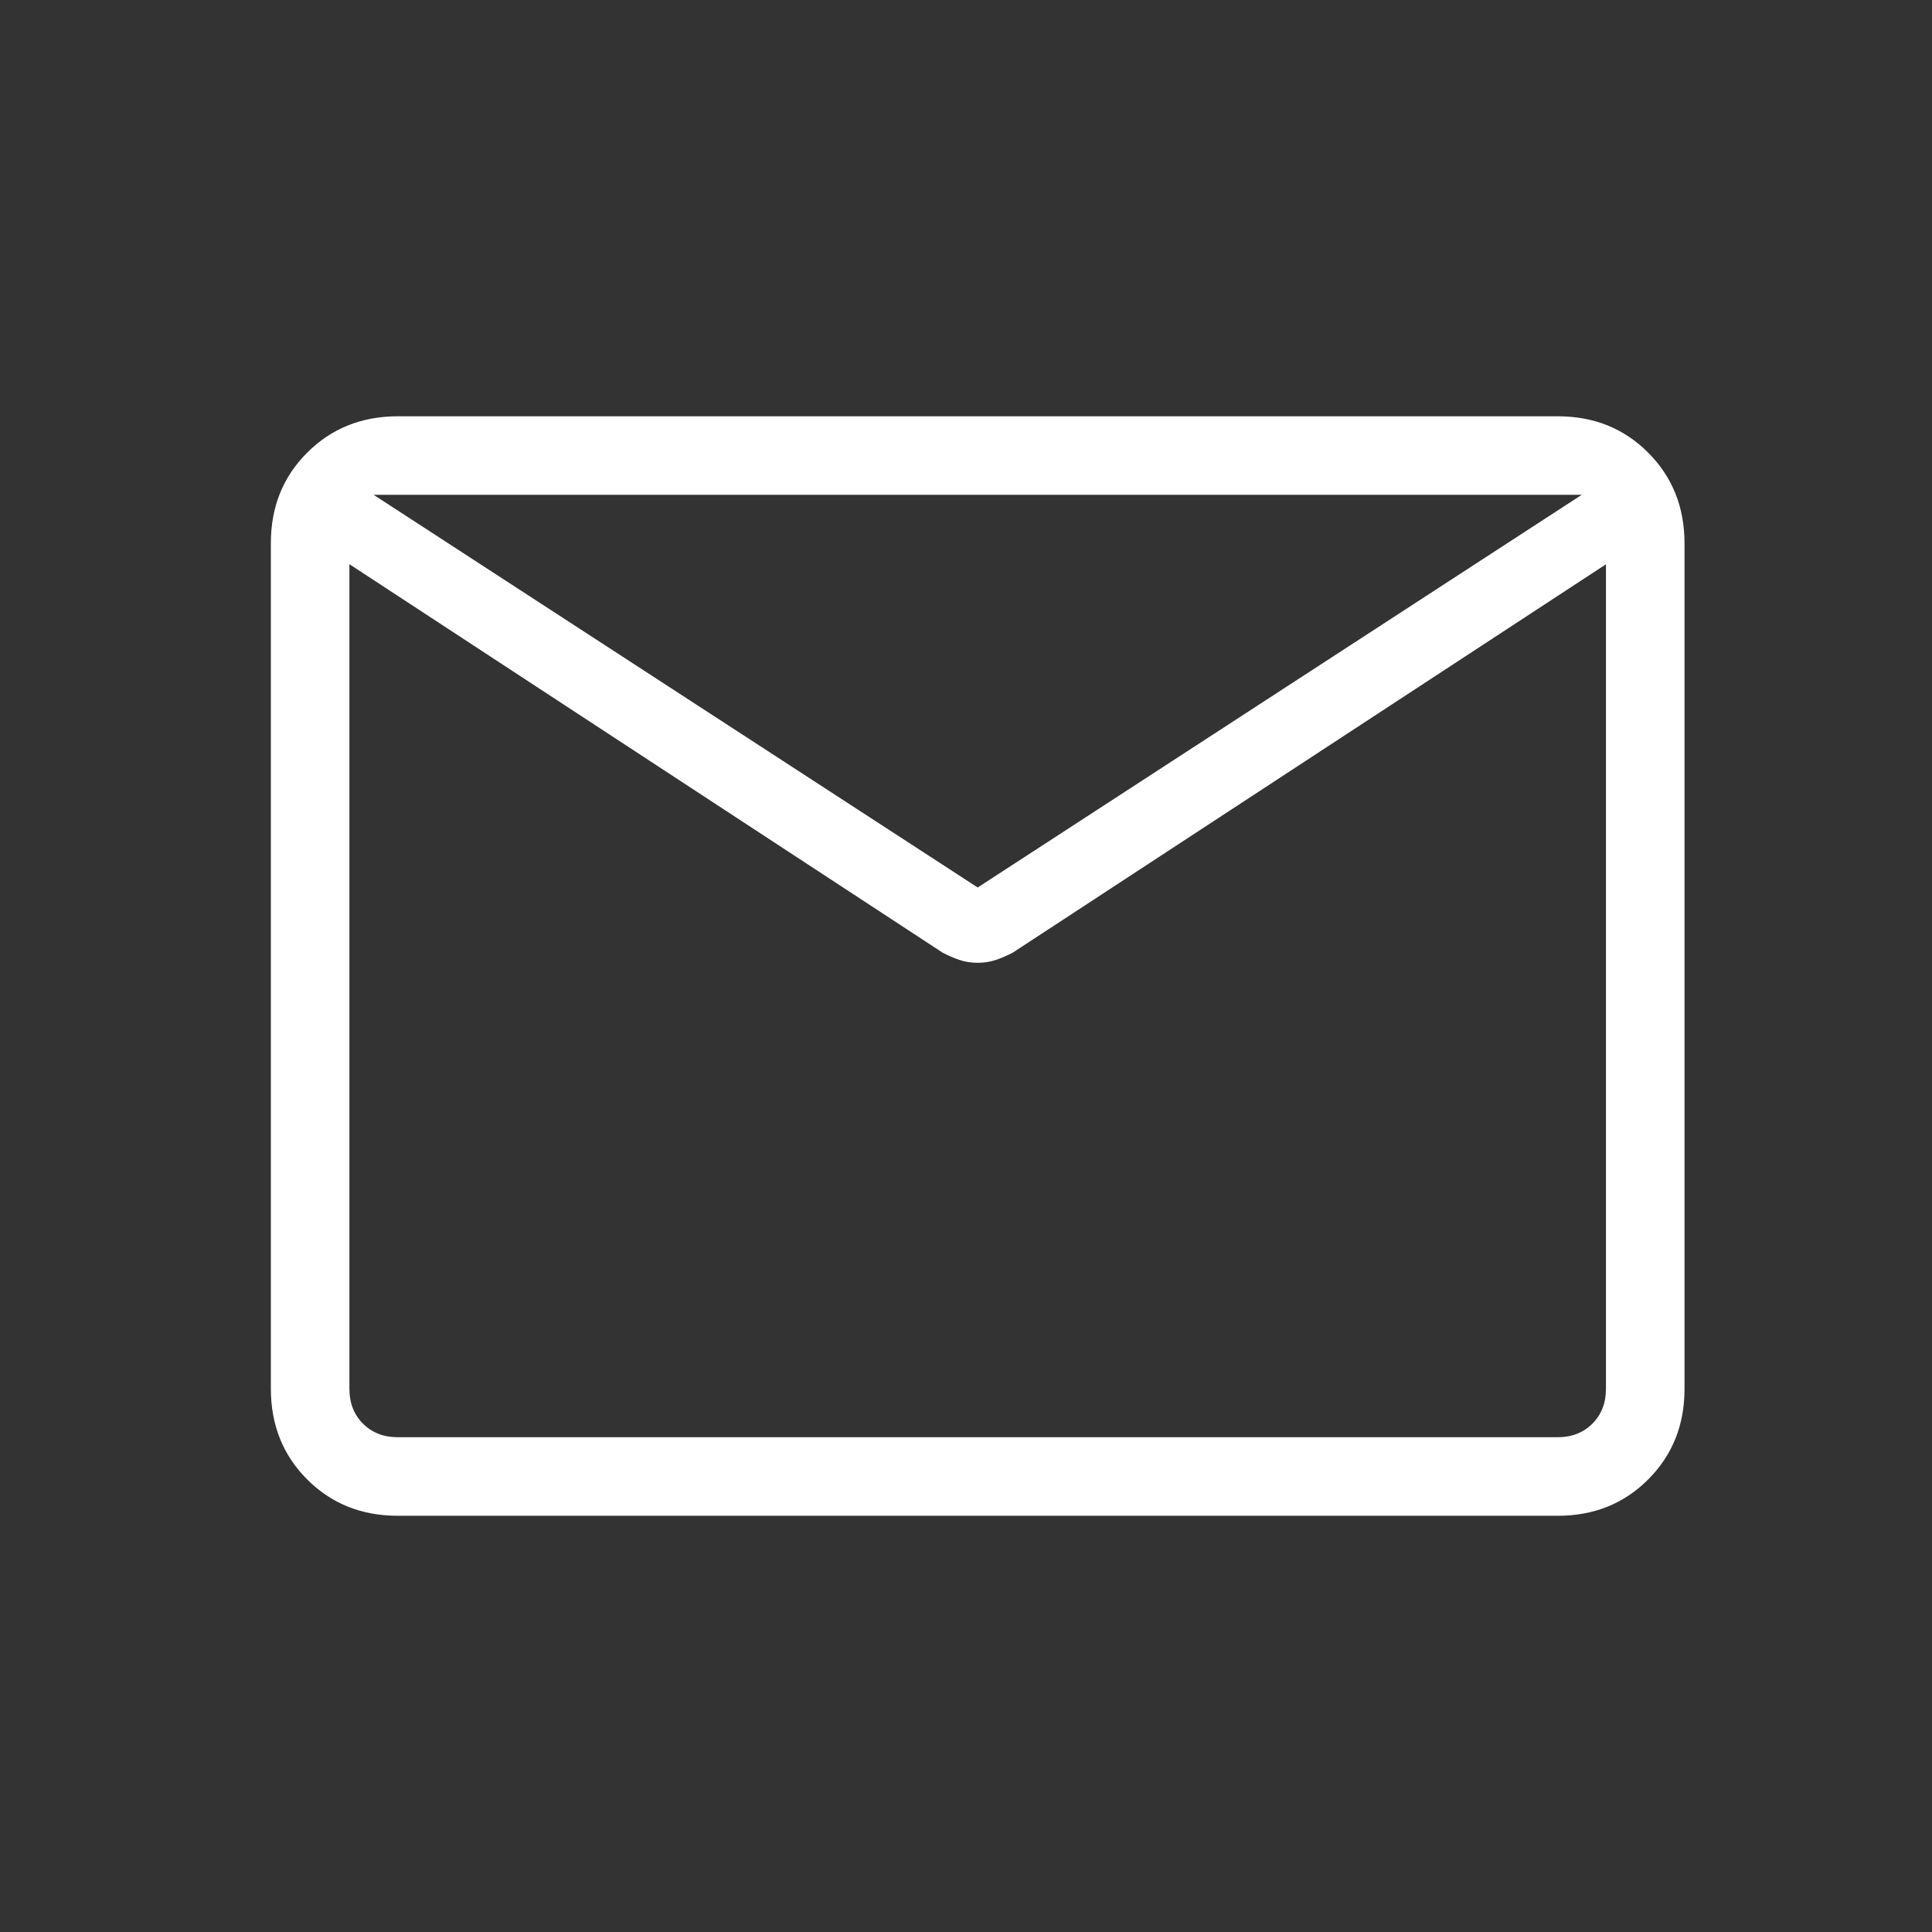
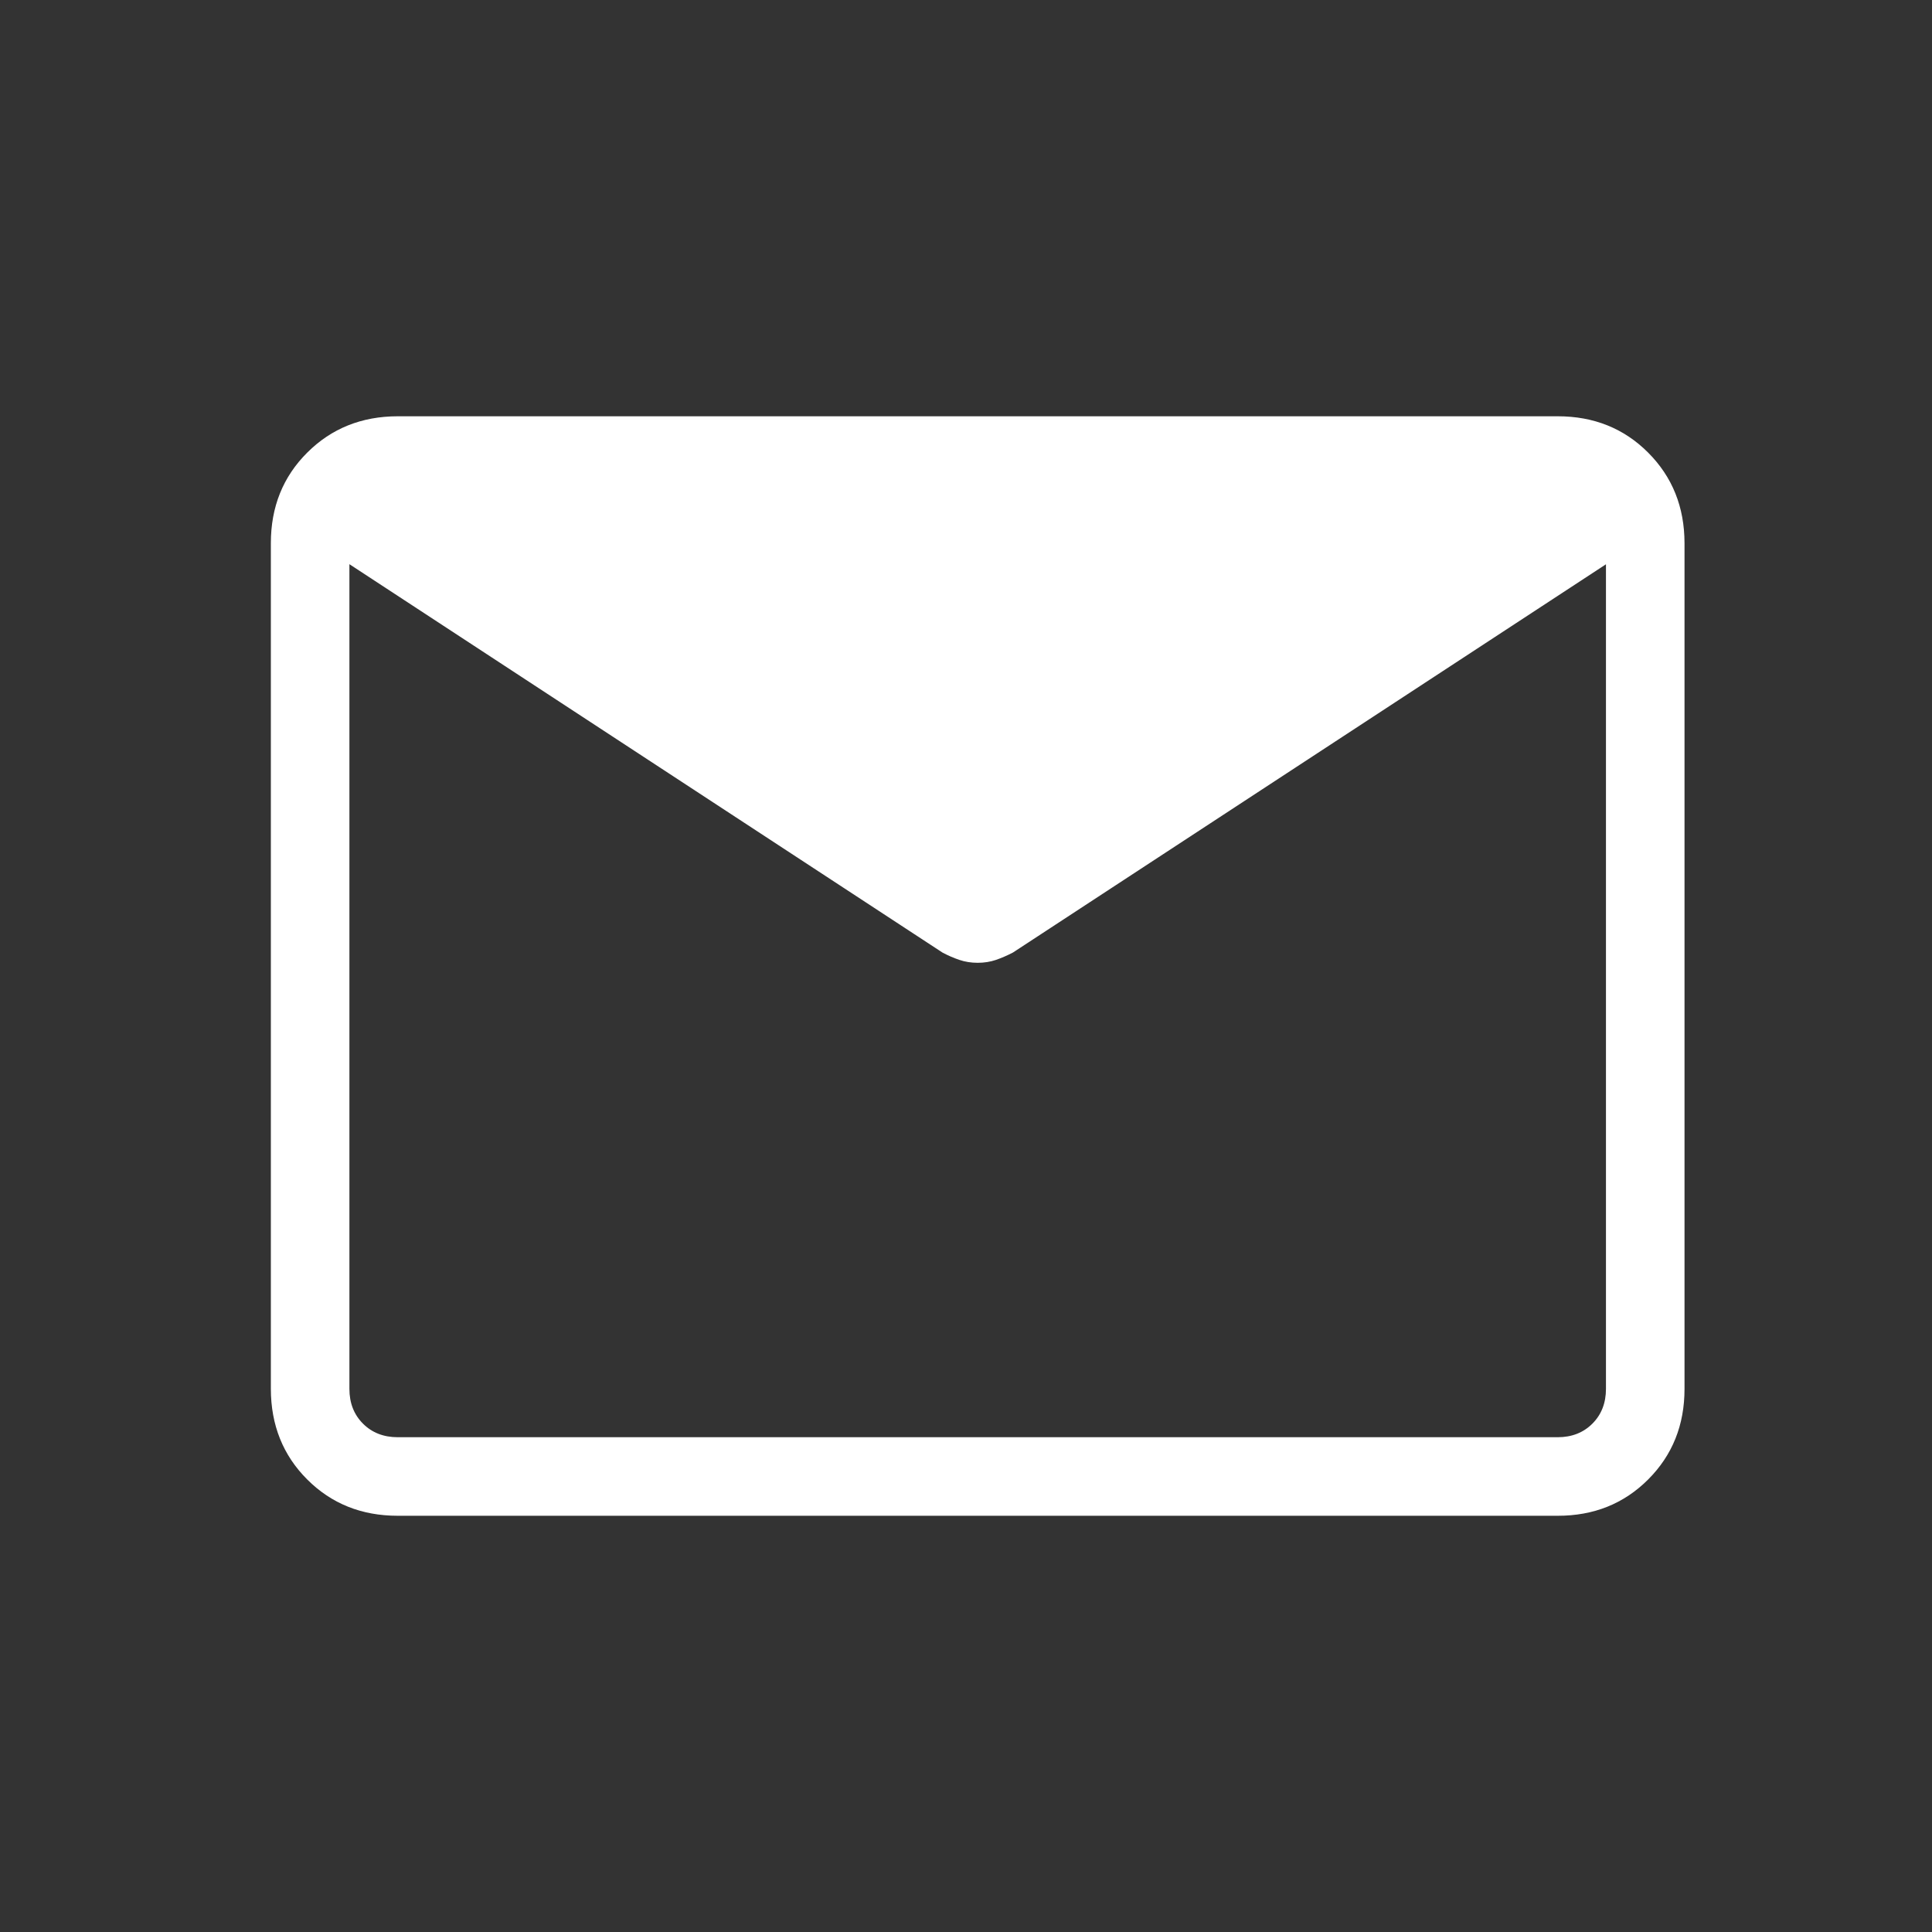
<svg xmlns="http://www.w3.org/2000/svg" width="41" height="41" viewBox="0 0 41 41" fill="none">
  <rect x="0" y="0" width="41" height="41" fill="#333333" stroke="none" />
-   <path d="M8.441 32.167C7.674 32.167 7.033 31.91 6.52 31.397C6.006 30.884 5.749 30.242 5.748 29.474V11.527C5.748 10.759 6.005 10.118 6.52 9.605C7.034 9.092 7.674 8.835 8.44 8.834H33.056C33.823 8.834 34.463 9.091 34.976 9.605C35.49 10.12 35.747 10.76 35.748 11.527V29.475C35.748 30.242 35.491 30.882 34.976 31.397C34.462 31.911 33.822 32.168 33.056 32.167H8.441ZM34.081 11.975L21.495 20.215C21.377 20.276 21.258 20.328 21.138 20.37C21.017 20.411 20.887 20.432 20.748 20.432C20.609 20.432 20.479 20.411 20.358 20.37C20.237 20.329 20.118 20.277 20.001 20.215L7.415 11.973V29.474C7.415 29.773 7.511 30.02 7.703 30.212C7.895 30.404 8.141 30.5 8.441 30.5H33.056C33.355 30.5 33.601 30.404 33.793 30.212C33.985 30.02 34.081 29.773 34.081 29.474V11.975ZM20.748 18.834L33.568 10.5H7.928L20.748 18.834ZM7.415 12.327V10.975V11.032V10.5V11.034V10.947V12.327Z" fill="white" />
+   <path d="M8.441 32.167C7.674 32.167 7.033 31.91 6.52 31.397C6.006 30.884 5.749 30.242 5.748 29.474V11.527C5.748 10.759 6.005 10.118 6.52 9.605C7.034 9.092 7.674 8.835 8.44 8.834H33.056C33.823 8.834 34.463 9.091 34.976 9.605C35.49 10.12 35.747 10.76 35.748 11.527V29.475C35.748 30.242 35.491 30.882 34.976 31.397C34.462 31.911 33.822 32.168 33.056 32.167H8.441ZM34.081 11.975L21.495 20.215C21.377 20.276 21.258 20.328 21.138 20.37C21.017 20.411 20.887 20.432 20.748 20.432C20.609 20.432 20.479 20.411 20.358 20.37C20.237 20.329 20.118 20.277 20.001 20.215L7.415 11.973V29.474C7.415 29.773 7.511 30.02 7.703 30.212C7.895 30.404 8.141 30.5 8.441 30.5H33.056C33.355 30.5 33.601 30.404 33.793 30.212C33.985 30.02 34.081 29.773 34.081 29.474V11.975ZM20.748 18.834L33.568 10.5L20.748 18.834ZM7.415 12.327V10.975V11.032V10.5V11.034V10.947V12.327Z" fill="white" />
</svg>